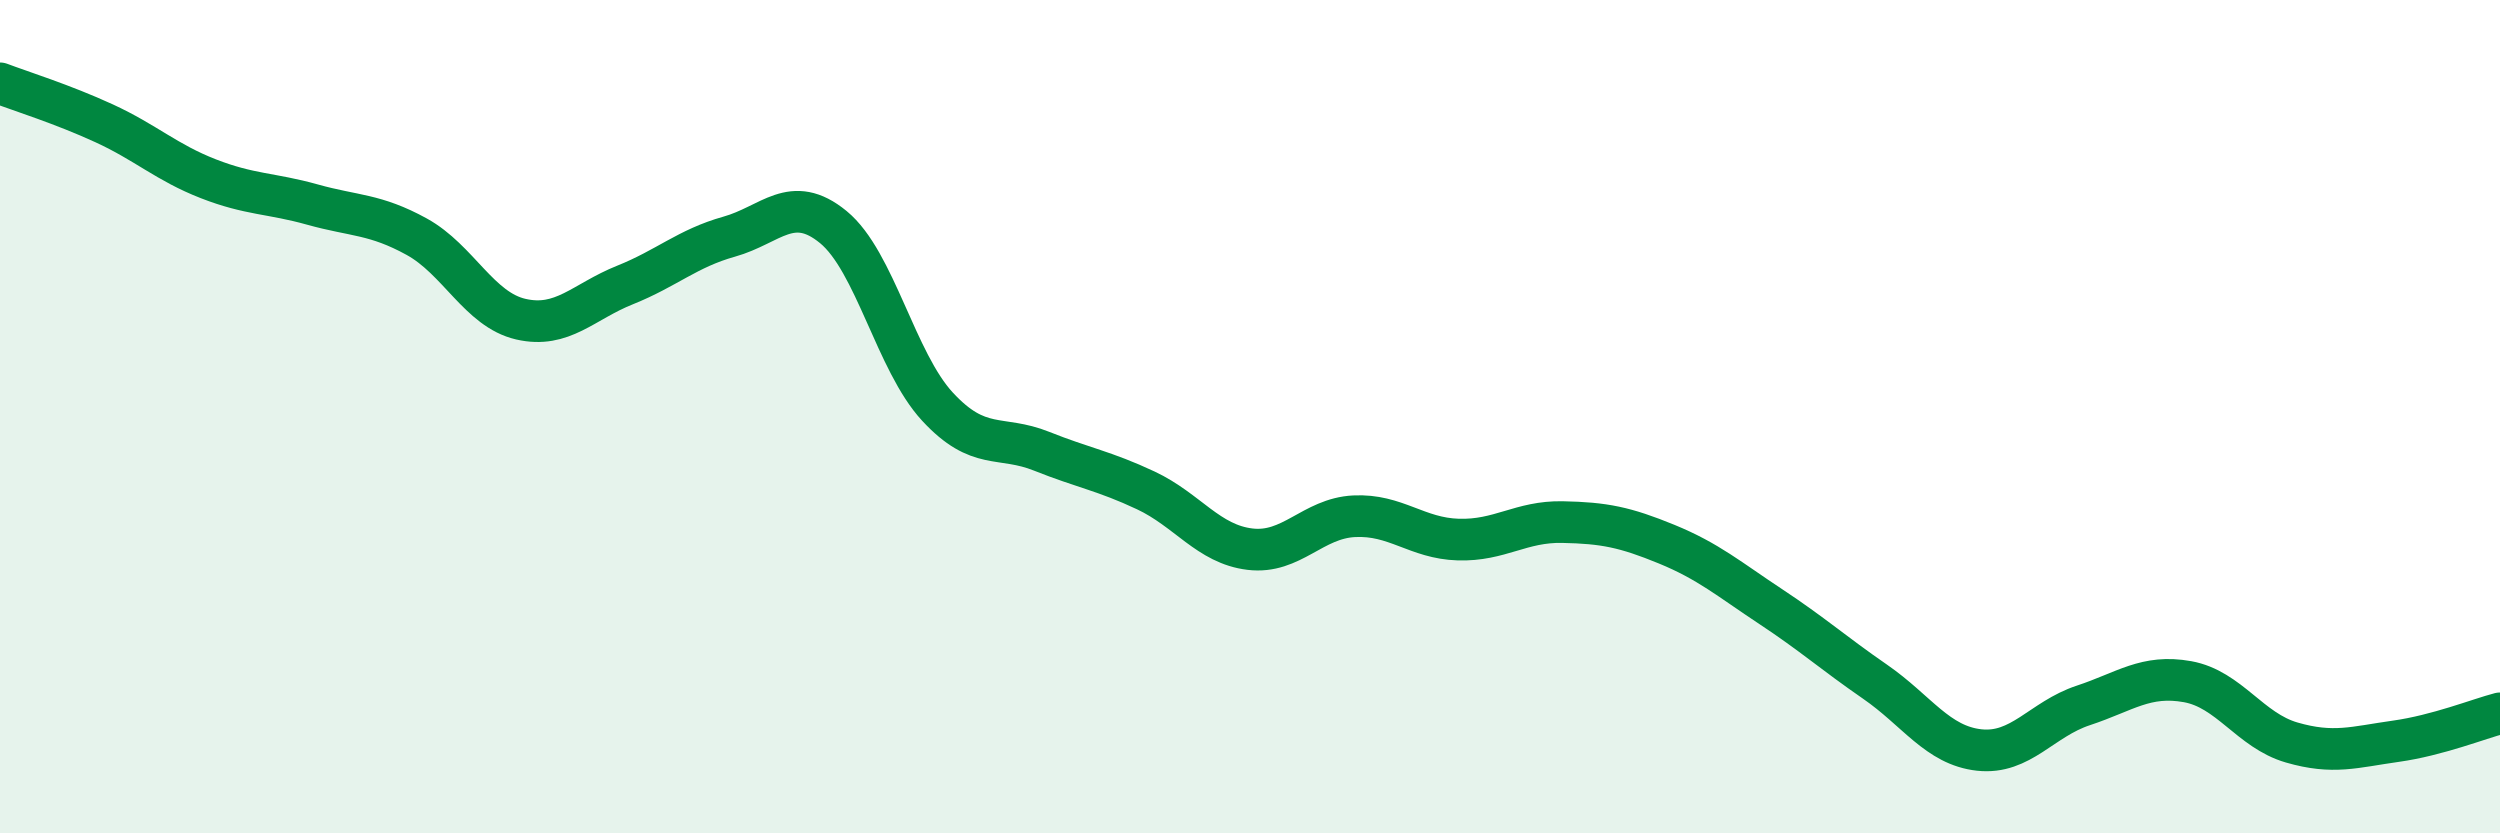
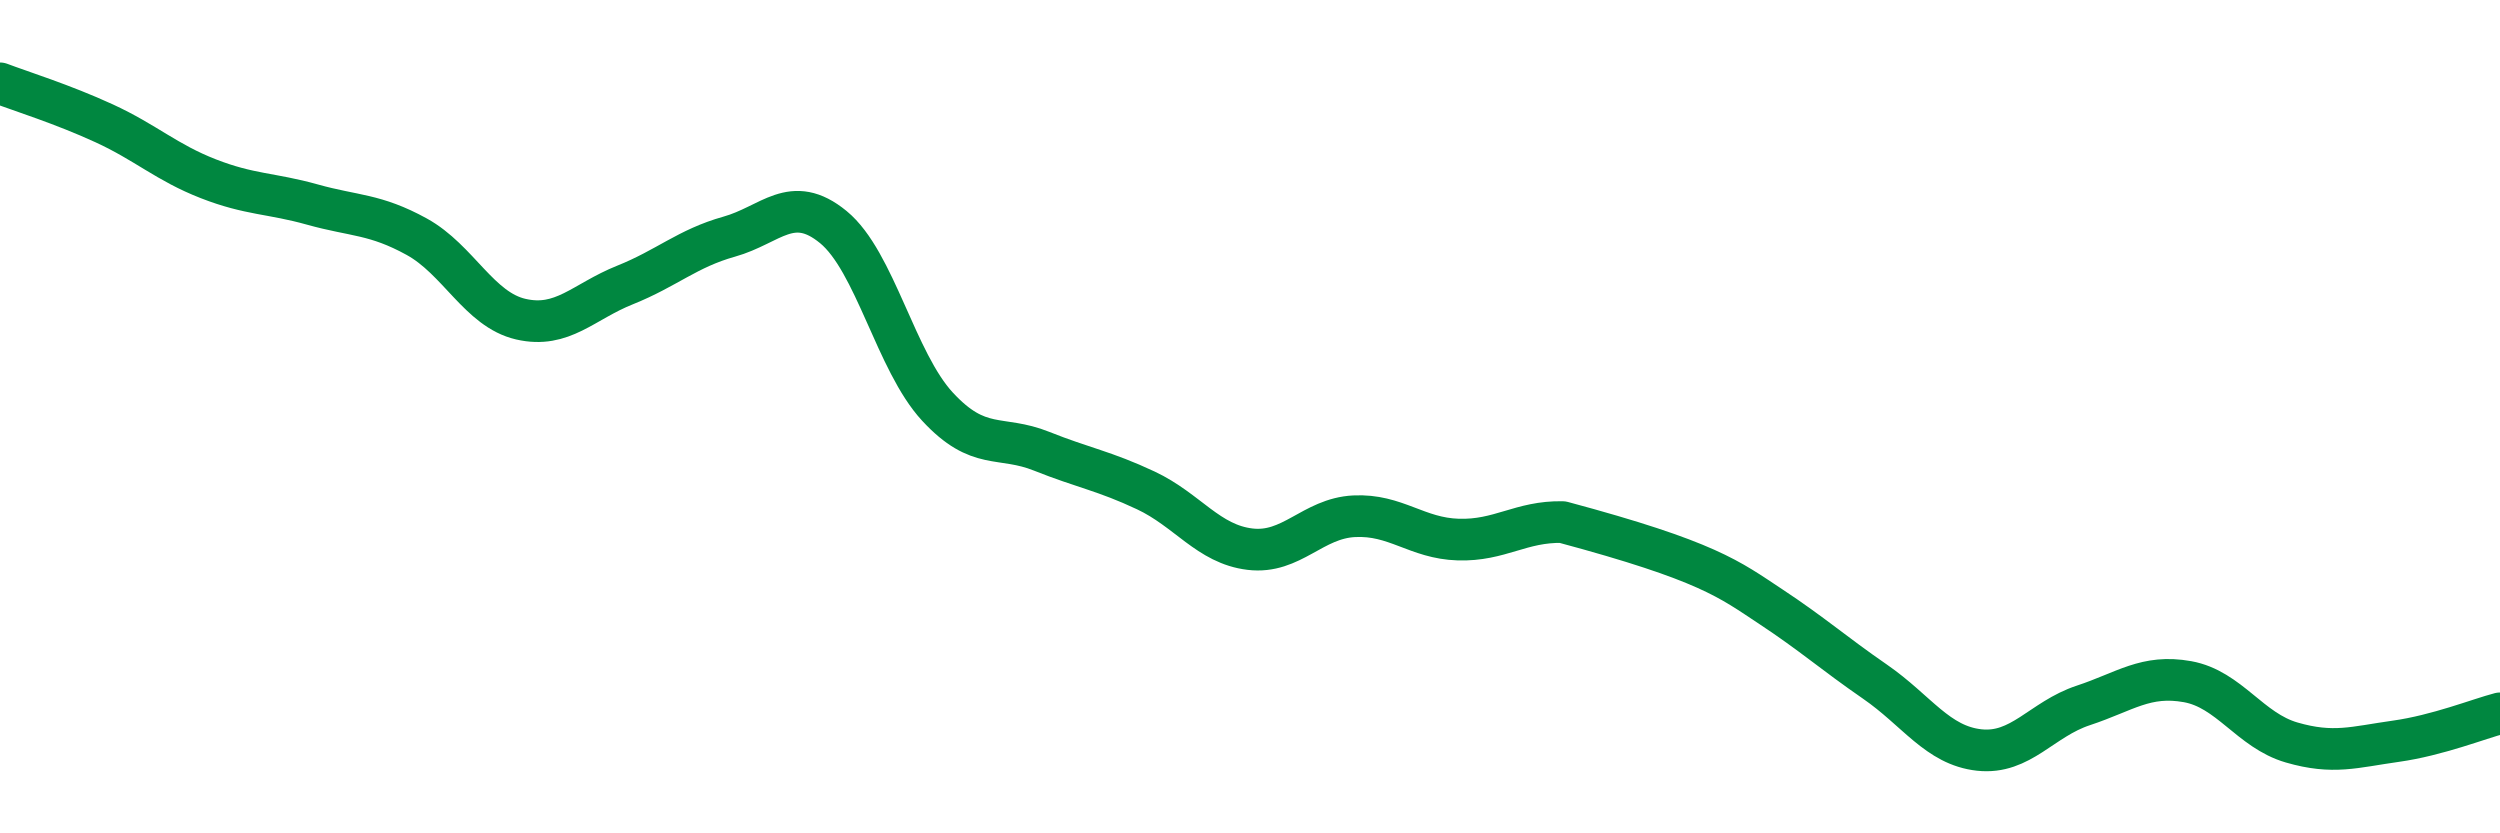
<svg xmlns="http://www.w3.org/2000/svg" width="60" height="20" viewBox="0 0 60 20">
-   <path d="M 0,2 C 0.5,2.19 1.5,2.5 2.5,2.96 C 3.5,3.42 4,3.9 5,4.29 C 6,4.68 6.5,4.63 7.5,4.91 C 8.5,5.19 9,5.13 10,5.68 C 11,6.23 11.5,7.43 12.5,7.66 C 13.5,7.89 14,7.24 15,6.84 C 16,6.44 16.5,5.96 17.5,5.68 C 18.5,5.4 19,4.63 20,5.45 C 21,6.27 21.5,8.68 22.5,9.76 C 23.5,10.84 24,10.43 25,10.83 C 26,11.23 26.5,11.3 27.5,11.77 C 28.5,12.24 29,13.06 30,13.18 C 31,13.3 31.5,12.44 32.5,12.39 C 33.5,12.34 34,12.92 35,12.95 C 36,12.98 36.5,12.51 37.5,12.53 C 38.5,12.55 39,12.65 40,13.06 C 41,13.47 41.5,13.9 42.5,14.56 C 43.5,15.22 44,15.67 45,16.36 C 46,17.05 46.5,17.89 47.5,18 C 48.5,18.11 49,17.26 50,16.93 C 51,16.6 51.5,16.18 52.5,16.36 C 53.5,16.54 54,17.53 55,17.82 C 56,18.11 56.5,17.93 57.5,17.79 C 58.5,17.65 59.5,17.25 60,17.12L60 20L0 20Z" fill="#008740" opacity="0.1" stroke-linecap="round" stroke-linejoin="round" />
-   <path d="M 0,2 C 0.5,2.19 1.5,2.5 2.5,2.96 C 3.5,3.42 4,3.9 5,4.29 C 6,4.68 6.5,4.63 7.5,4.91 C 8.5,5.19 9,5.13 10,5.68 C 11,6.23 11.5,7.43 12.5,7.66 C 13.5,7.89 14,7.24 15,6.84 C 16,6.44 16.5,5.96 17.5,5.68 C 18.5,5.4 19,4.63 20,5.45 C 21,6.27 21.5,8.68 22.5,9.76 C 23.5,10.84 24,10.43 25,10.83 C 26,11.23 26.5,11.3 27.5,11.77 C 28.5,12.24 29,13.06 30,13.18 C 31,13.3 31.5,12.44 32.5,12.39 C 33.5,12.34 34,12.92 35,12.95 C 36,12.98 36.5,12.51 37.5,12.53 C 38.5,12.55 39,12.65 40,13.06 C 41,13.47 41.5,13.9 42.5,14.56 C 43.5,15.22 44,15.67 45,16.36 C 46,17.05 46.5,17.89 47.5,18 C 48.5,18.11 49,17.26 50,16.93 C 51,16.6 51.5,16.18 52.5,16.36 C 53.5,16.54 54,17.53 55,17.82 C 56,18.11 56.5,17.93 57.5,17.79 C 58.5,17.65 59.5,17.25 60,17.12" stroke="#008740" stroke-width="1" fill="none" stroke-linecap="round" stroke-linejoin="round" />
+   <path d="M 0,2 C 0.5,2.19 1.5,2.5 2.5,2.96 C 3.5,3.42 4,3.9 5,4.29 C 6,4.68 6.5,4.63 7.5,4.91 C 8.5,5.19 9,5.13 10,5.68 C 11,6.23 11.5,7.43 12.5,7.66 C 13.5,7.89 14,7.24 15,6.84 C 16,6.44 16.5,5.96 17.5,5.68 C 18.5,5.4 19,4.63 20,5.45 C 21,6.27 21.5,8.68 22.5,9.76 C 23.5,10.84 24,10.43 25,10.83 C 26,11.23 26.5,11.3 27.5,11.77 C 28.5,12.24 29,13.06 30,13.18 C 31,13.3 31.5,12.44 32.5,12.39 C 33.5,12.34 34,12.92 35,12.95 C 36,12.98 36.5,12.51 37.5,12.53 C 41,13.47 41.5,13.9 42.5,14.56 C 43.5,15.22 44,15.67 45,16.36 C 46,17.05 46.5,17.89 47.5,18 C 48.5,18.11 49,17.26 50,16.93 C 51,16.6 51.5,16.18 52.5,16.36 C 53.5,16.54 54,17.53 55,17.82 C 56,18.11 56.5,17.93 57.5,17.79 C 58.5,17.65 59.5,17.25 60,17.12" stroke="#008740" stroke-width="1" fill="none" stroke-linecap="round" stroke-linejoin="round" />
</svg>